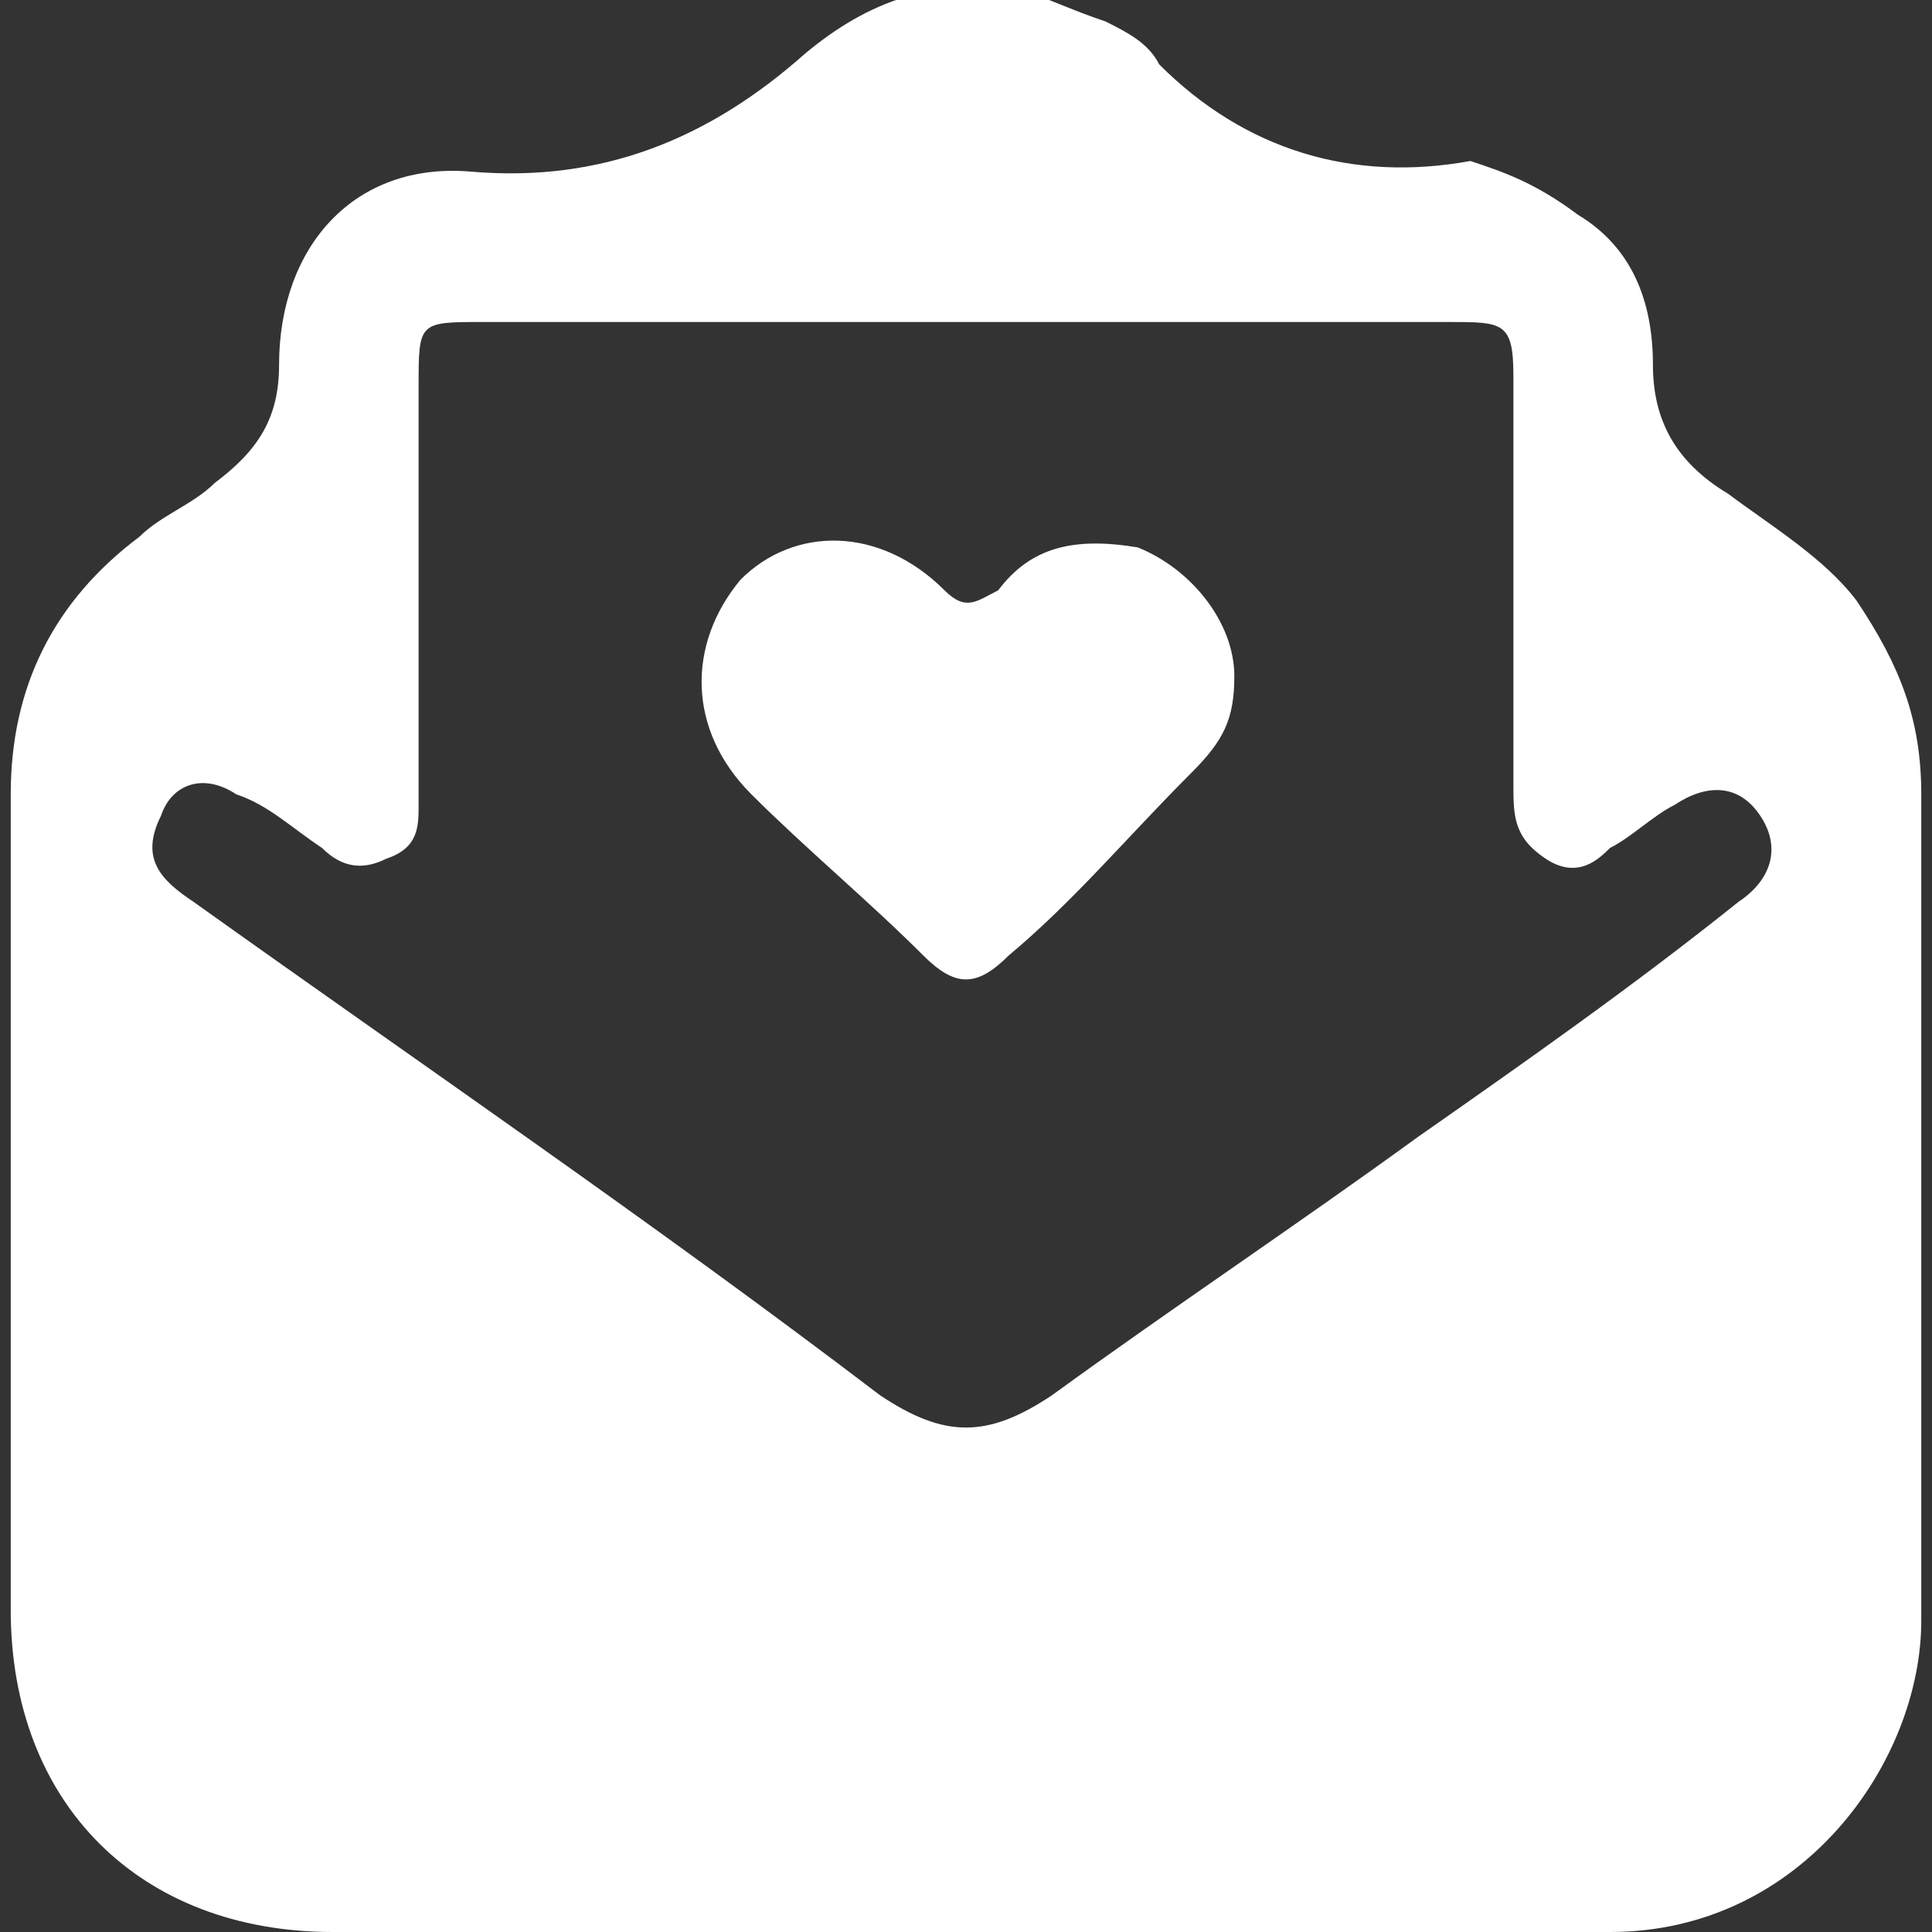
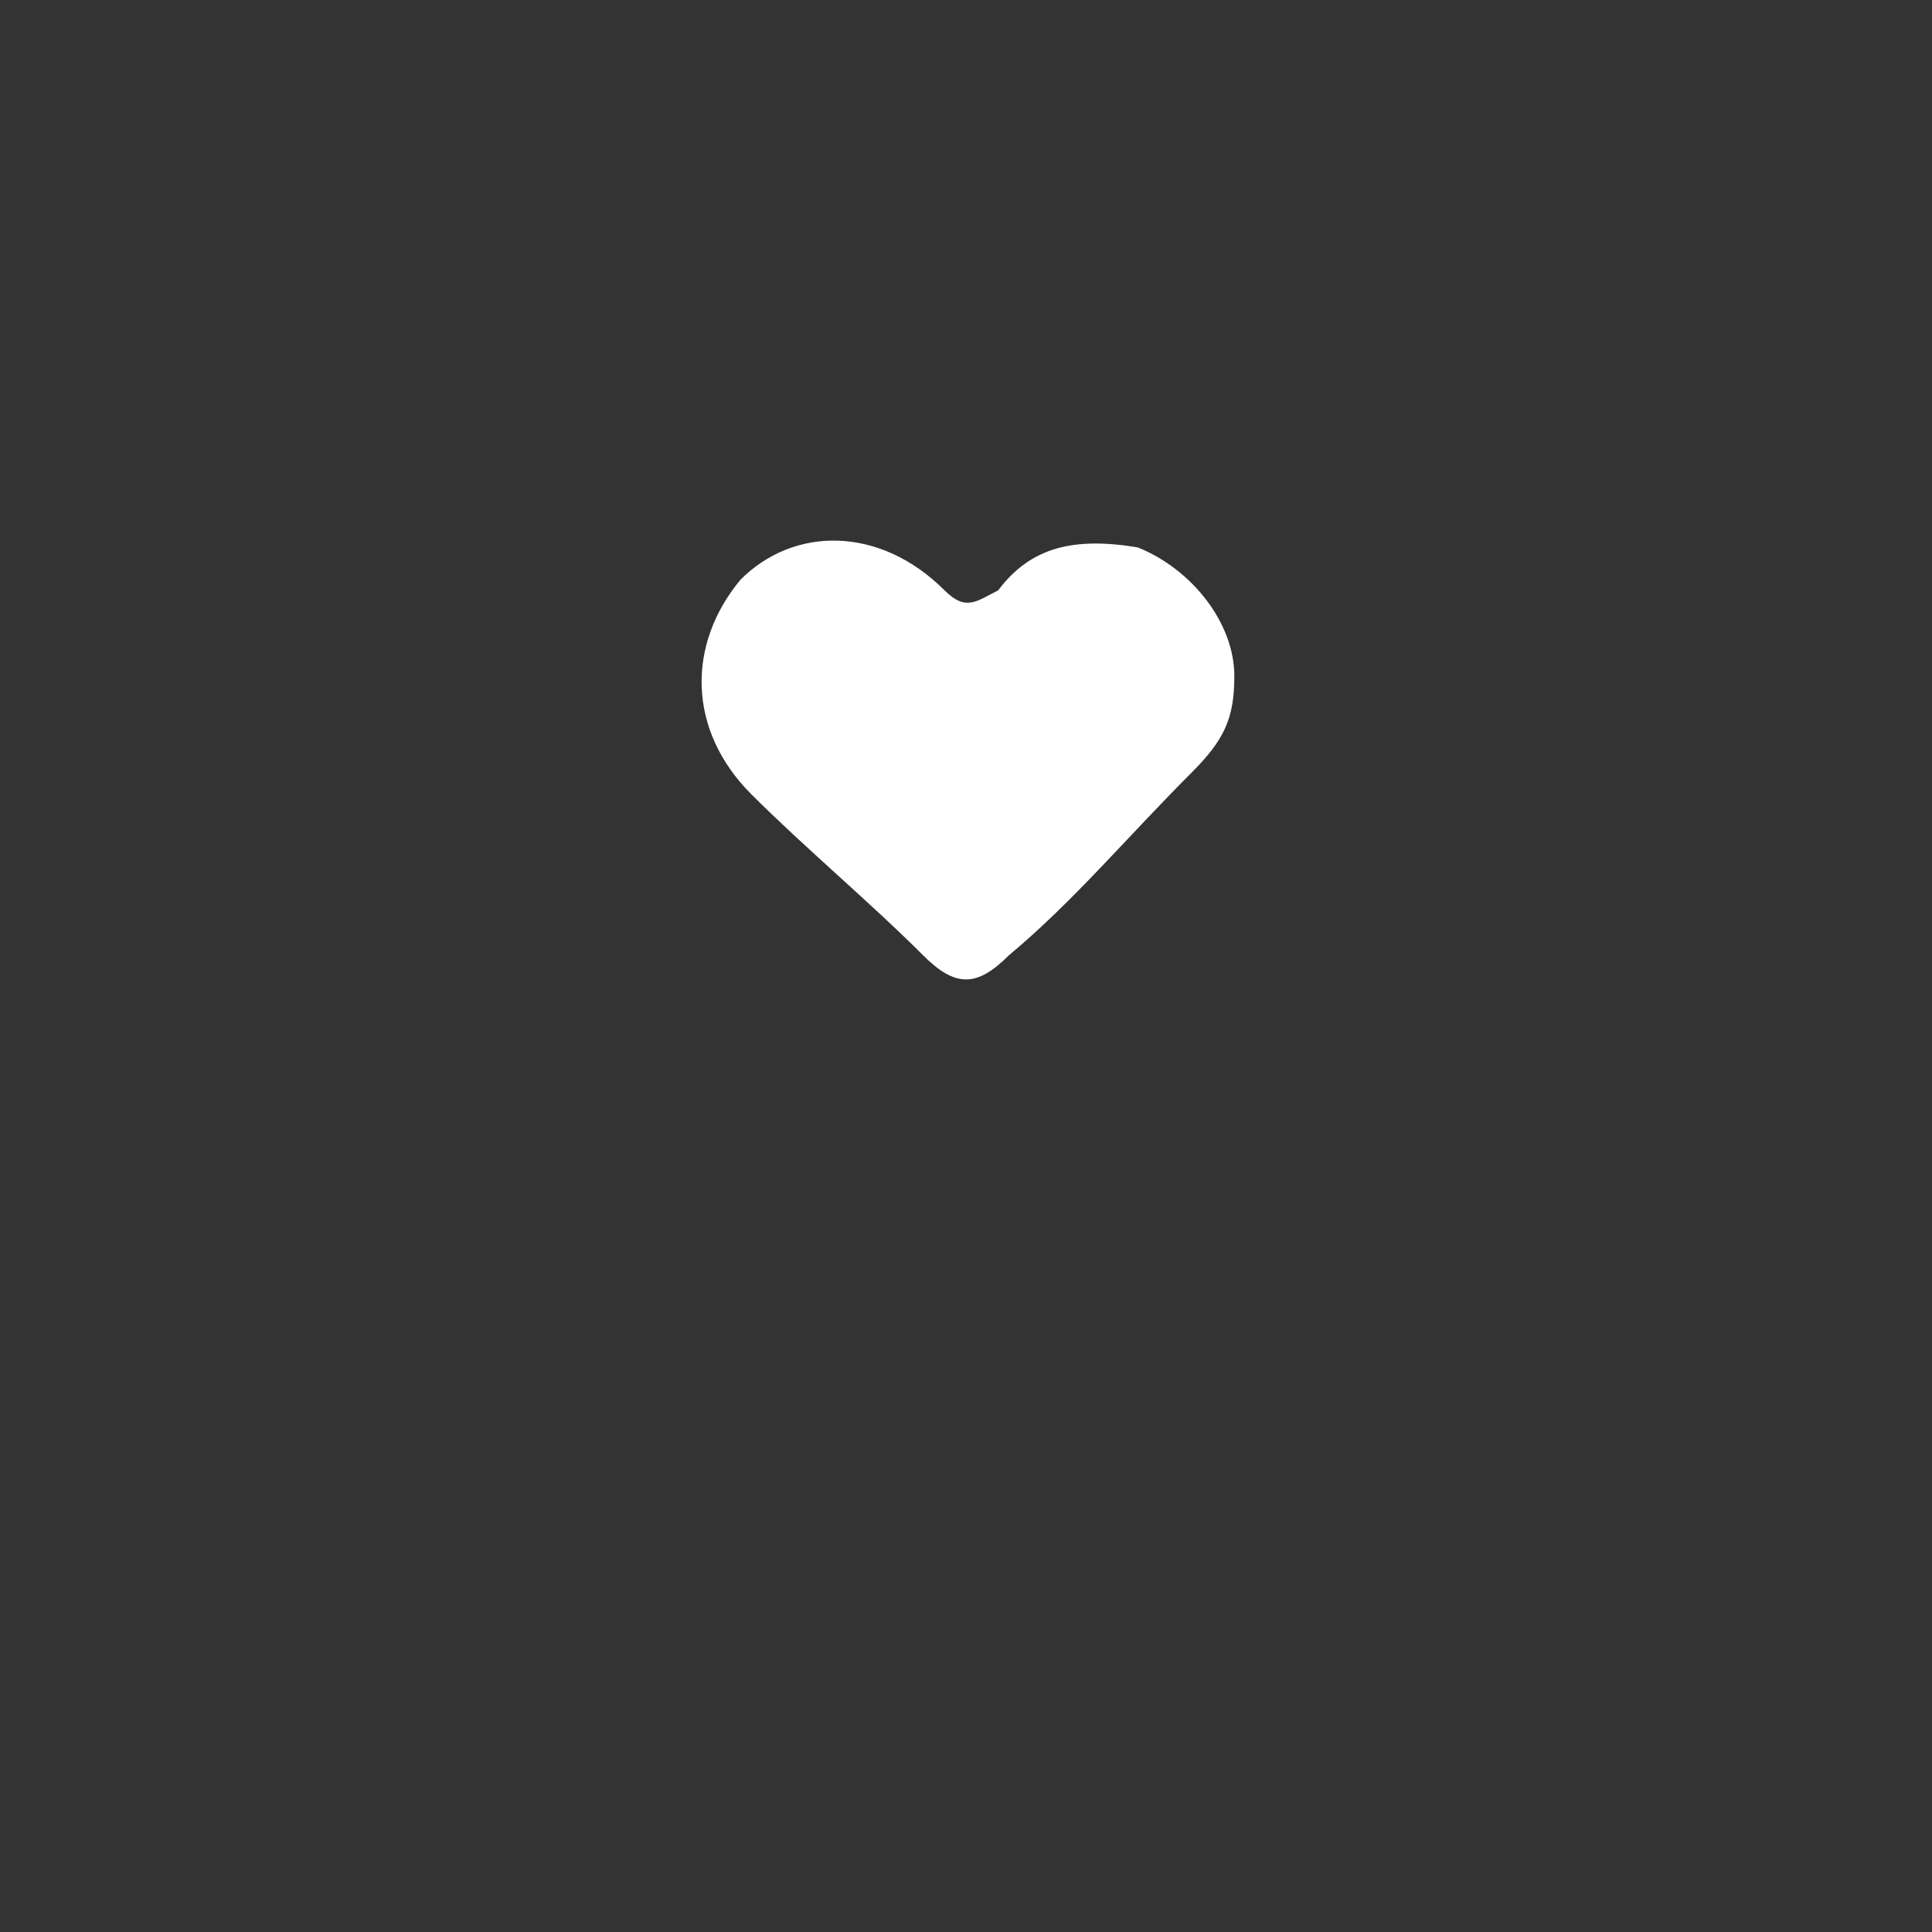
<svg xmlns="http://www.w3.org/2000/svg" version="1.1" id="Layer_1" x="0px" y="0px" width="18px" height="18px" viewBox="0 0 18 18" style="enable-background:new 0 0 18 18;" xml:space="preserve">
  <rect x="0" y="0" width="18" height="18" fill="#333333" stroke="none" />
  <style type="text/css">
	.st0{fill:#FFFFFF;}
</style>
  <g>
-     <path class="st0" d="M9,18c-2,0-3.9,0-5.9,0c-1.8,0-3-1.2-3-3c0-2.5,0-5.1,0-7.6c0-1,0.4-1.8,1.2-2.4C1.5,4.8,1.8,4.7,2,4.5   c0.4-0.3,0.6-0.6,0.6-1.1c0-1.1,0.7-1.9,1.8-1.8c1.2,0.1,2.2-0.3,3.1-1.1c0.6-0.5,1.2-0.7,2-0.6c0.3,0.1,0.5,0.2,0.8,0.3   c0.2,0.1,0.4,0.2,0.5,0.4c0.8,0.8,1.8,1.1,2.9,0.9C14,1.6,14.3,1.7,14.7,2c0.5,0.3,0.7,0.8,0.7,1.4c0,0.5,0.2,0.9,0.7,1.2   c0.4,0.3,0.9,0.6,1.2,1c0.4,0.6,0.6,1.1,0.6,1.8c0,2.6,0,5.1,0,7.7c0,1.3-1.1,2.9-2.9,2.9C13,18,11,18,9,18z M9,3C7.5,3,6,3,4.5,3   C3.9,3,3.9,3,3.9,3.6c0,1.3,0,2.6,0,3.9c0,0.2,0,0.4-0.3,0.5C3.4,8.1,3.2,8.1,3,7.9C2.7,7.7,2.5,7.5,2.2,7.4   C1.9,7.2,1.6,7.3,1.5,7.6C1.3,8,1.5,8.2,1.8,8.4c2.1,1.5,4.3,3,6.4,4.6c0.6,0.4,1,0.4,1.6,0c1.1-0.8,2.3-1.6,3.4-2.4   c1-0.7,2-1.4,3-2.2c0.3-0.2,0.4-0.5,0.2-0.8c-0.2-0.3-0.5-0.3-0.8-0.1c-0.2,0.1-0.4,0.3-0.6,0.4C14.9,8,14.7,8.2,14.4,8   c-0.3-0.2-0.3-0.4-0.3-0.7c0-1.3,0-2.5,0-3.8C14.1,3,14,3,13.5,3C12,3,10.5,3,9,3z" />
    <path class="st0" d="M11.5,6.3c0,0.4-0.1,0.6-0.4,0.9C10.5,7.8,10,8.4,9.4,8.9c-0.3,0.3-0.5,0.3-0.8,0C8.1,8.4,7.5,7.9,7,7.4   C6.4,6.8,6.4,6,6.9,5.4c0.5-0.5,1.3-0.5,1.9,0.1c0.2,0.2,0.3,0.1,0.5,0C9.6,5.1,10,5,10.6,5.1C11.1,5.3,11.5,5.8,11.5,6.3z" />
  </g>
</svg>